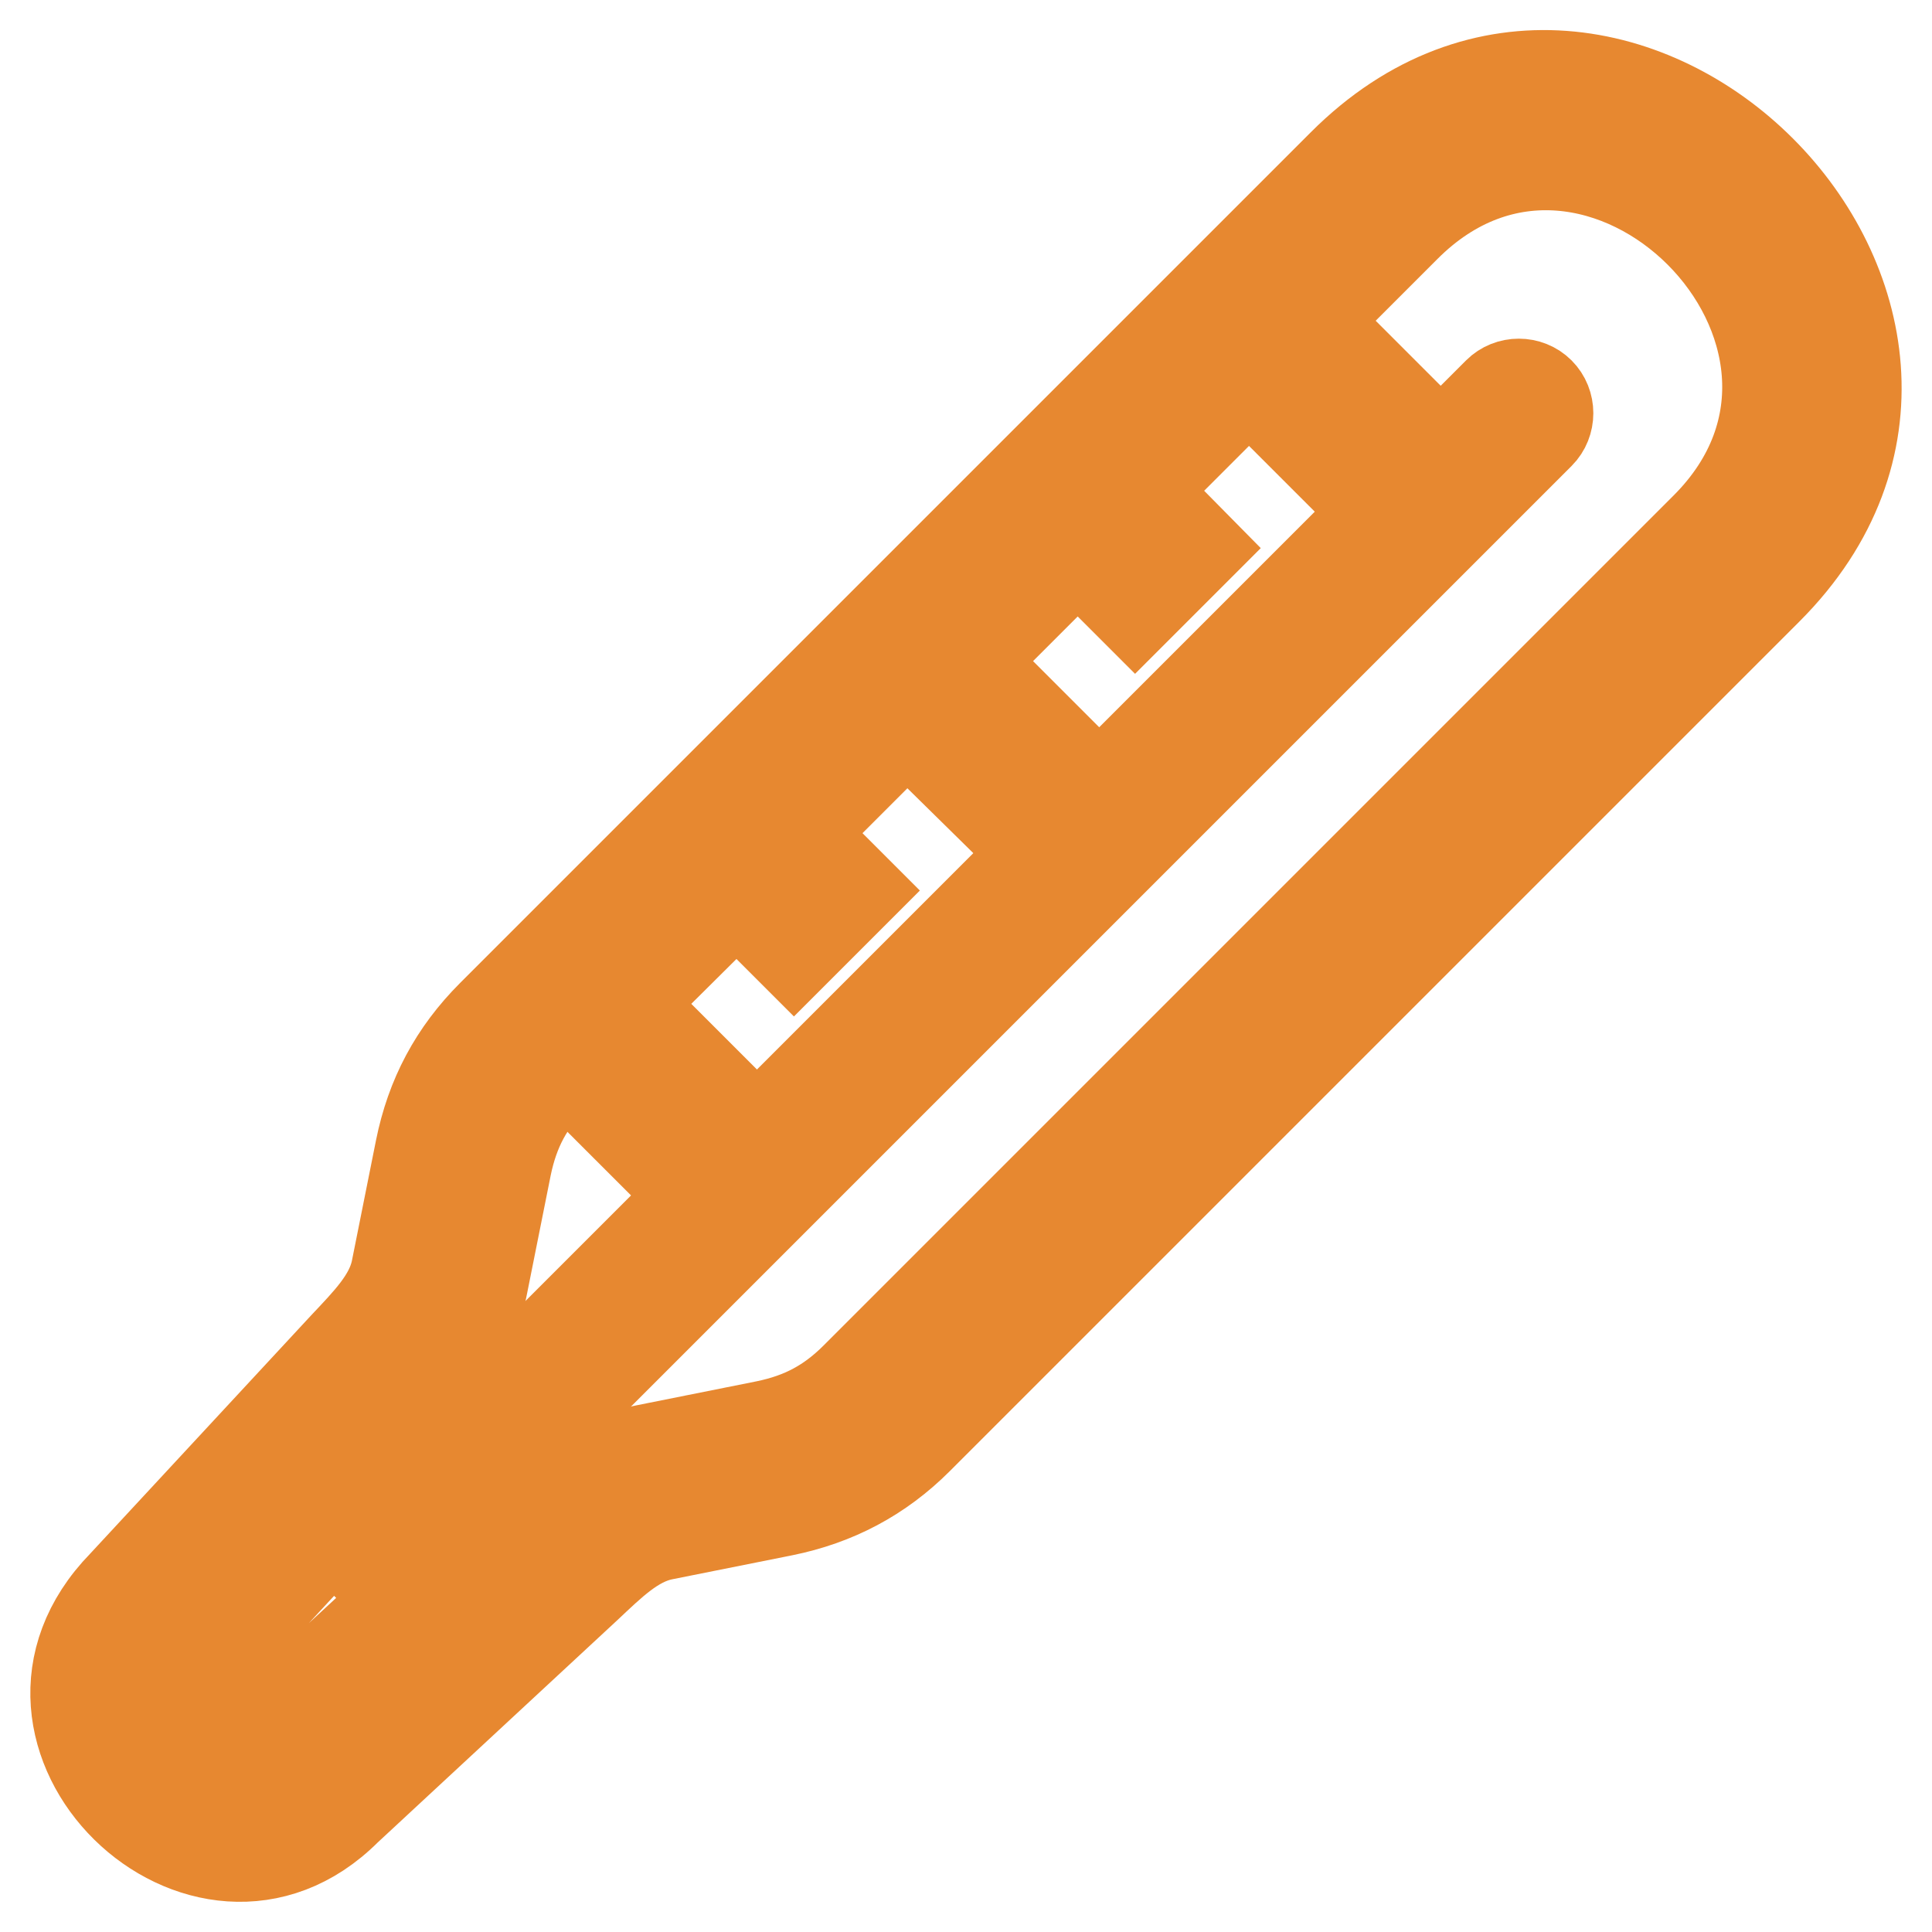
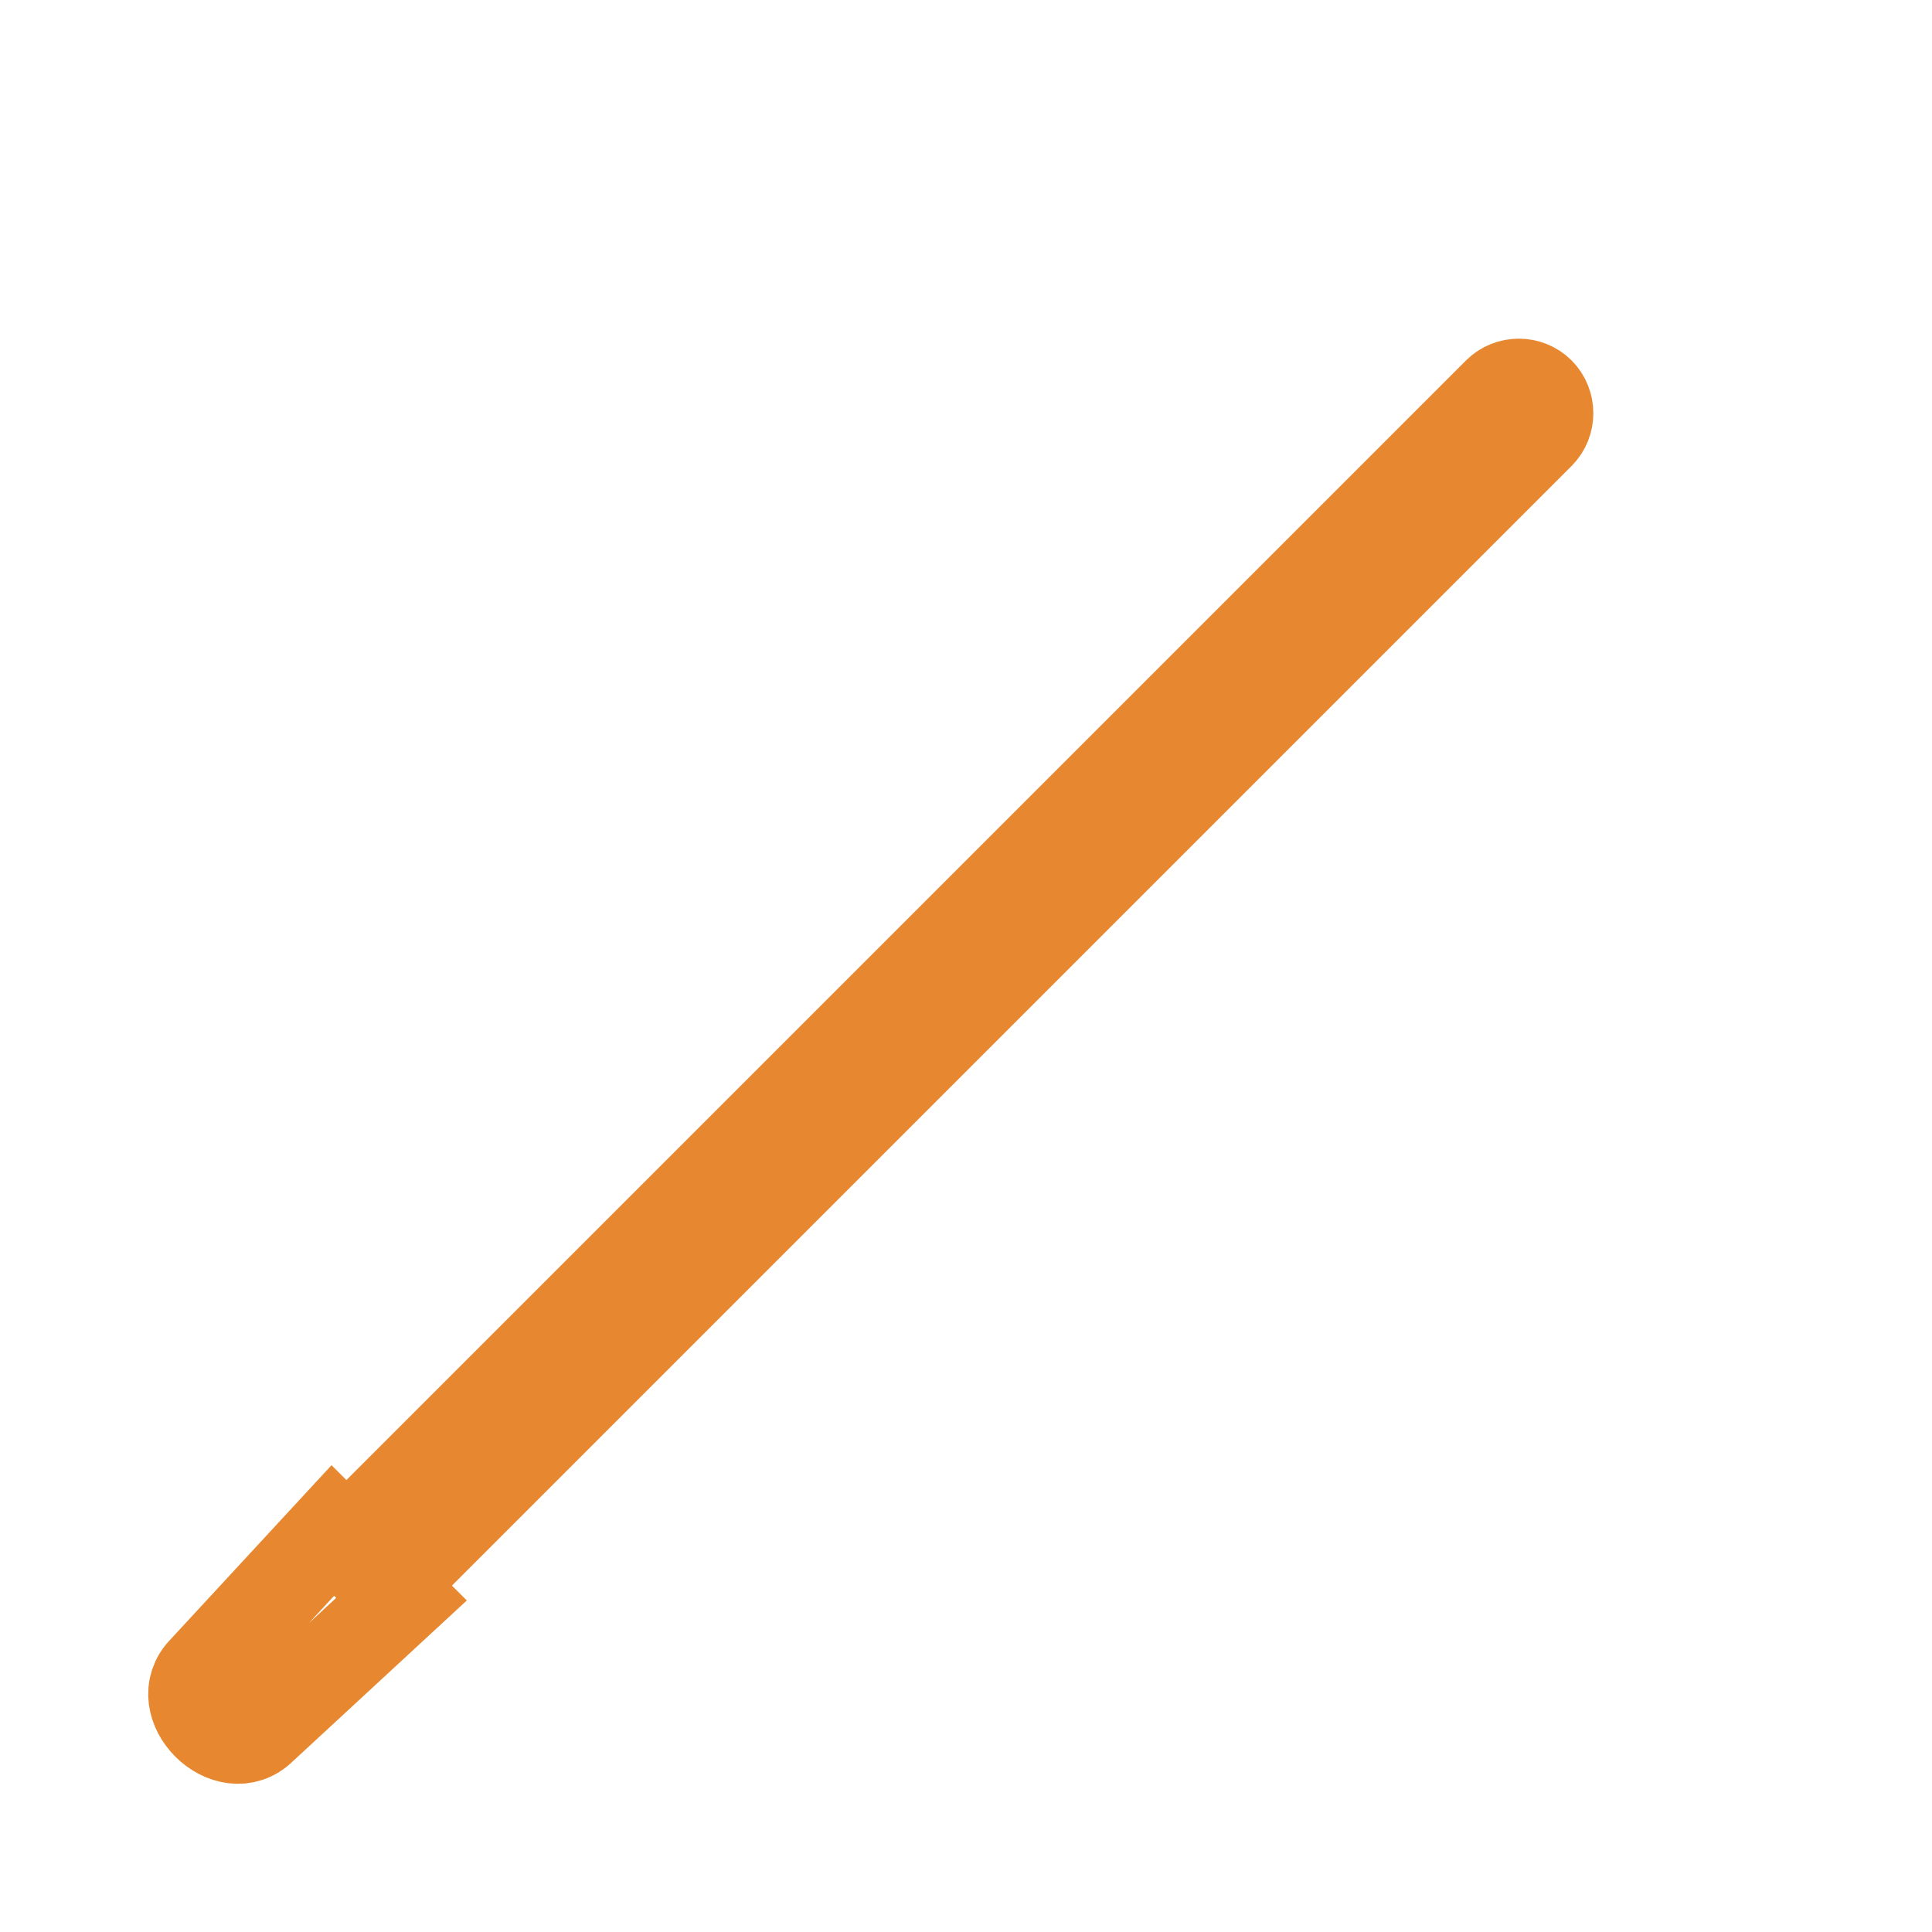
<svg xmlns="http://www.w3.org/2000/svg" version="1.1" x="0px" y="0px" viewBox="0 0 256 256" enable-background="new 0 0 256 256" xml:space="preserve">
  <g>
-     <path stroke-width="12" fill-opacity="0" stroke="#e78830" d="M177.9,63l-12.4-12.4l-14.4,14.4l7.5,7.6l-8.2,8.2l-7.6-7.6l-14.4,14.4l12.4,12.4l-8.2,8.2L120.2,96 l-14.4,14.4l7.6,7.6l-8.2,8.2l-7.6-7.6L83.1,133l12.4,12.4l-8.2,8.2l-12.4-12.4l-1.4,1.4c-3.5,3.5-5.4,7.1-6.4,11.9l-3.2,16 c-1.4,7.2-5.4,11.1-9.7,15.8l-29.7,32.1c-8,8.6,4.9,21.5,13.2,13.2l32.8-30.4c4.4-4.1,8.2-7.7,15-9.1l16-3.2 c4.8-1,8.4-2.9,11.9-6.4L226,69.9c25.5-25.5-14.3-65.4-39.8-39.8l-12.4,12.4l12.4,12.4L177.9,63z M234.2,78.1L121.6,190.7 c-5,5-10.9,8.1-17.8,9.5l-16,3.2c-3.8,0.8-6.8,3.8-10.1,6.9l-31.8,29.5l0,0c-19,19-49-9.9-29.6-29.8l29.3-31.6 c3.1-3.3,6.1-6.3,6.9-10.1l3.2-16c1.4-7,4.5-12.8,9.5-17.8L177.9,21.8C214.3-14.7,270.6,41.7,234.2,78.1L234.2,78.1z" />
    <path stroke-width="12" fill-opacity="0" stroke="#e78830" d="M44.1,202.8l1.8,1.8L198.5,52c1.5-1.5,4-1.5,5.5,0c1.5,1.5,1.5,4,0,5.5L51.4,210.1l1.8,1.8L34.7,229 c-4.5,4.5-12.2-3.2-7.7-7.7L44.1,202.8z" />
  </g>
</svg>